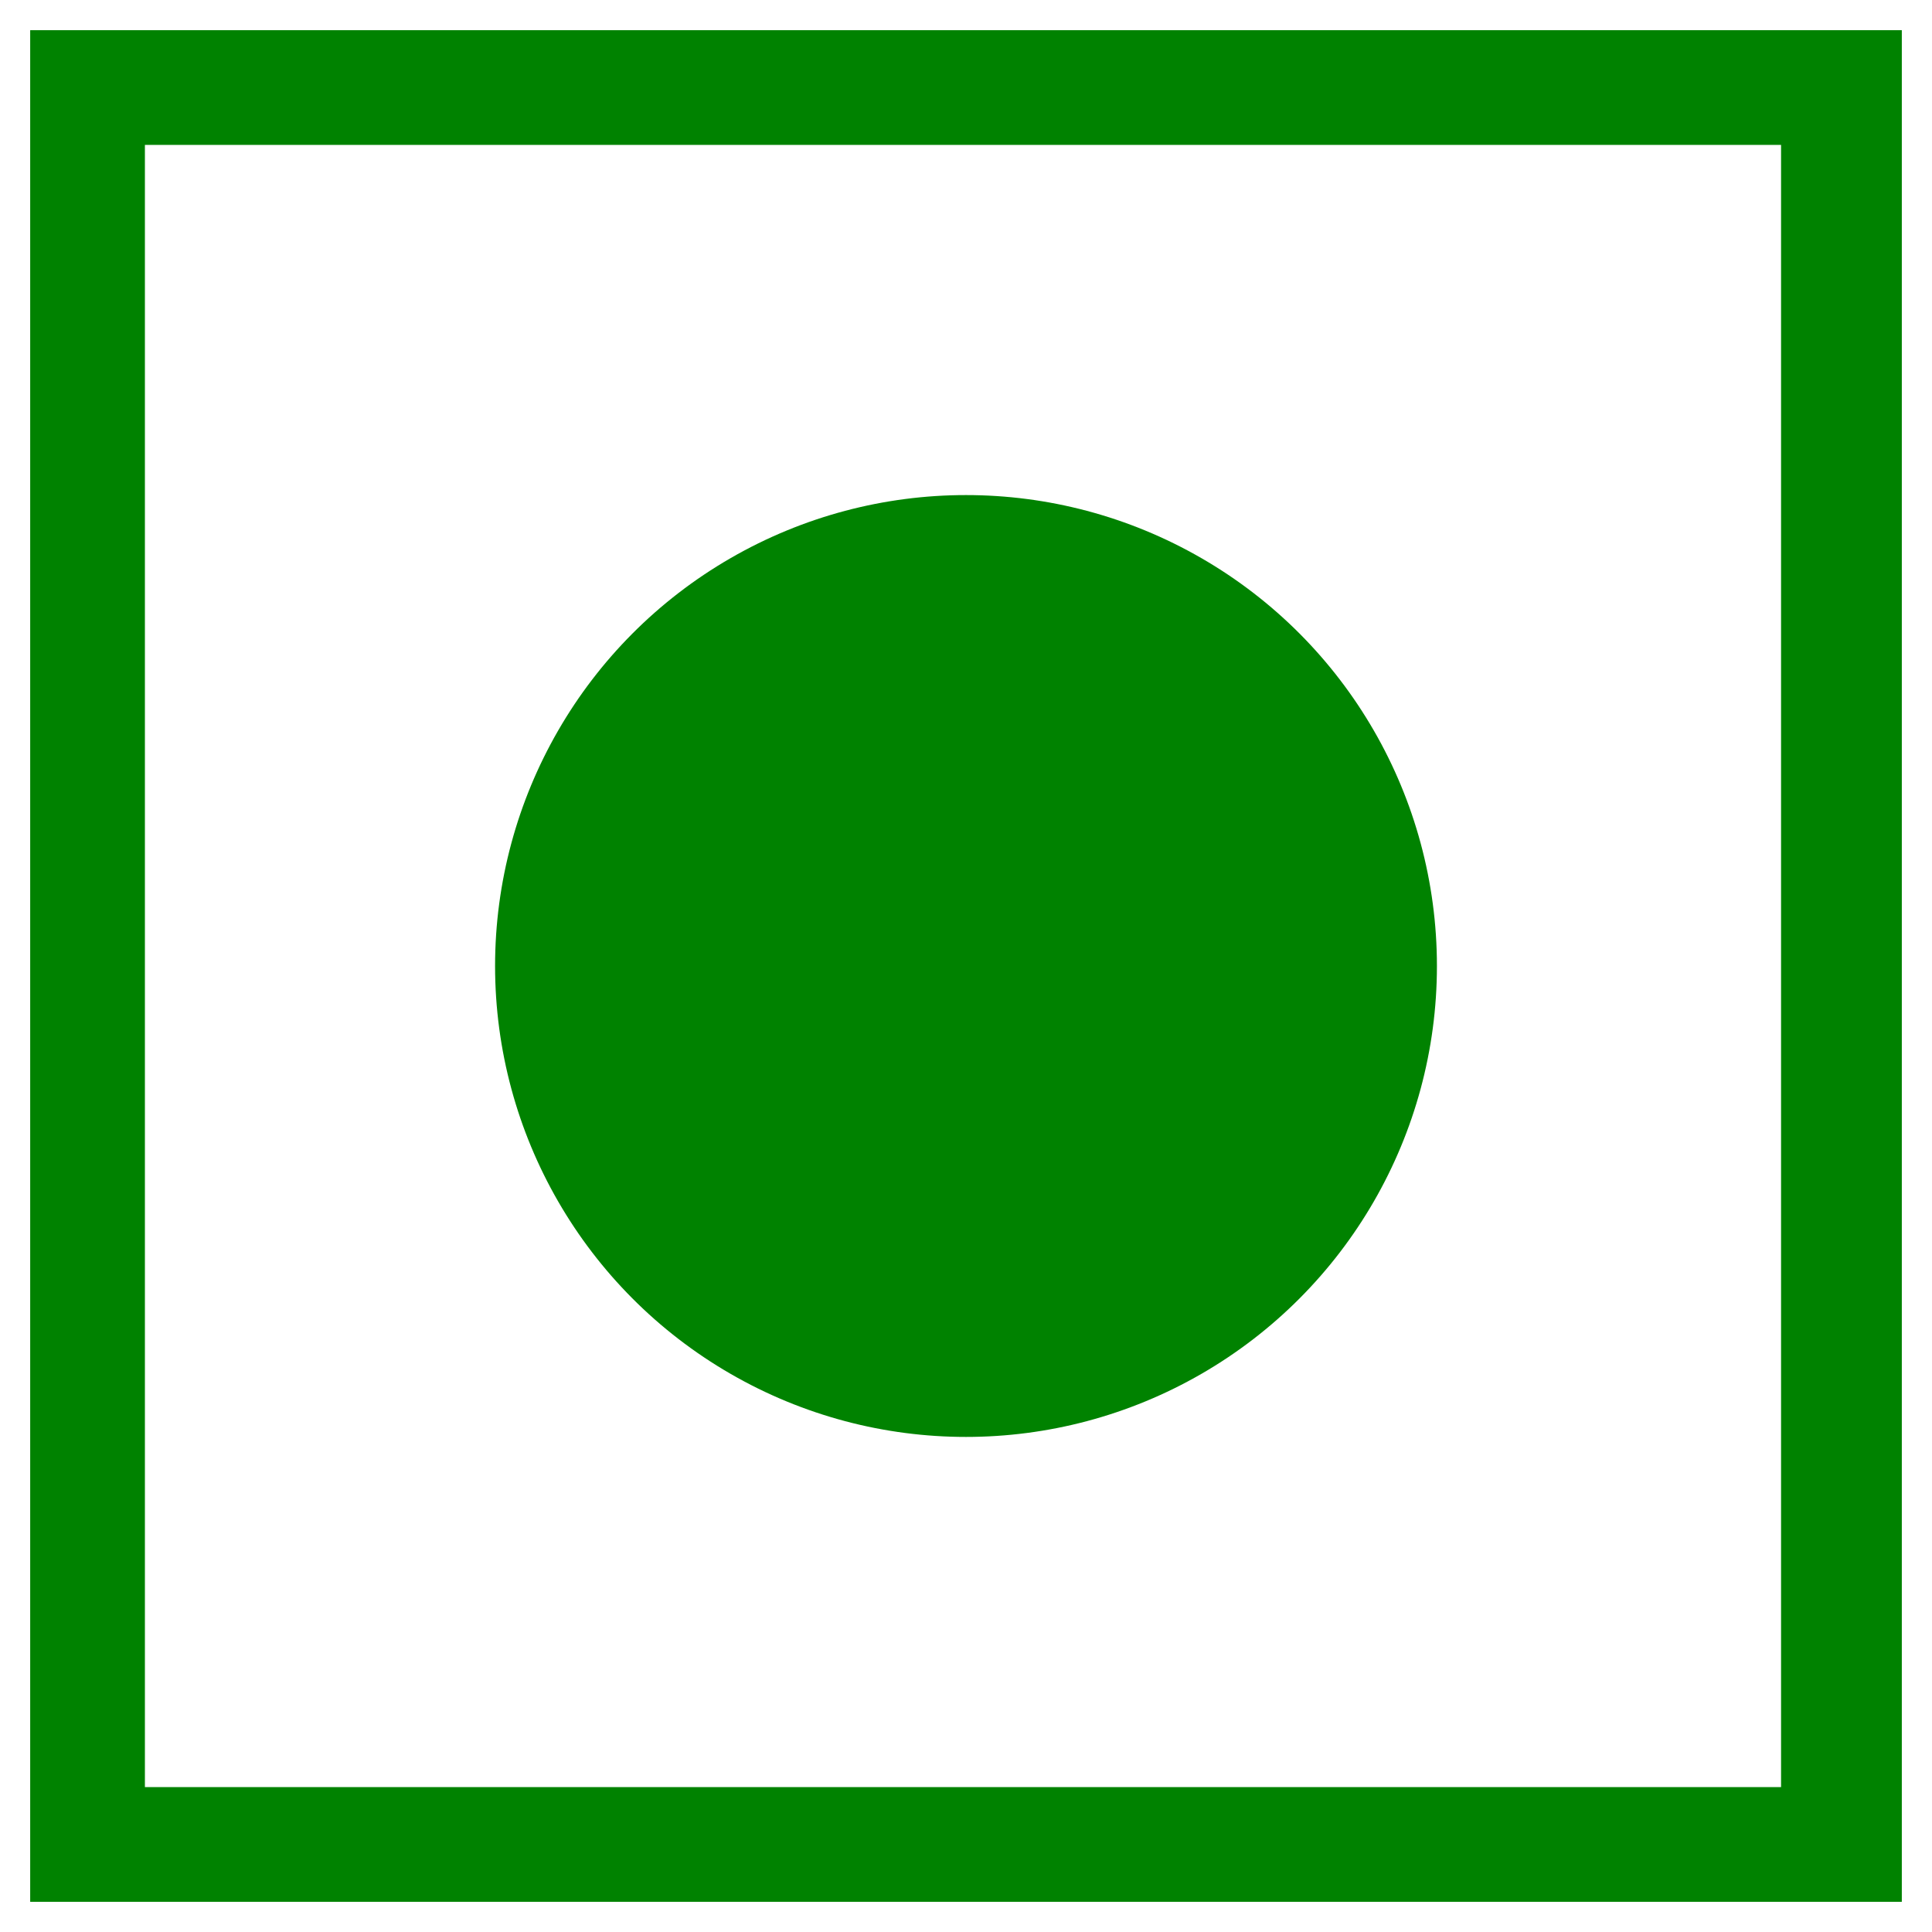
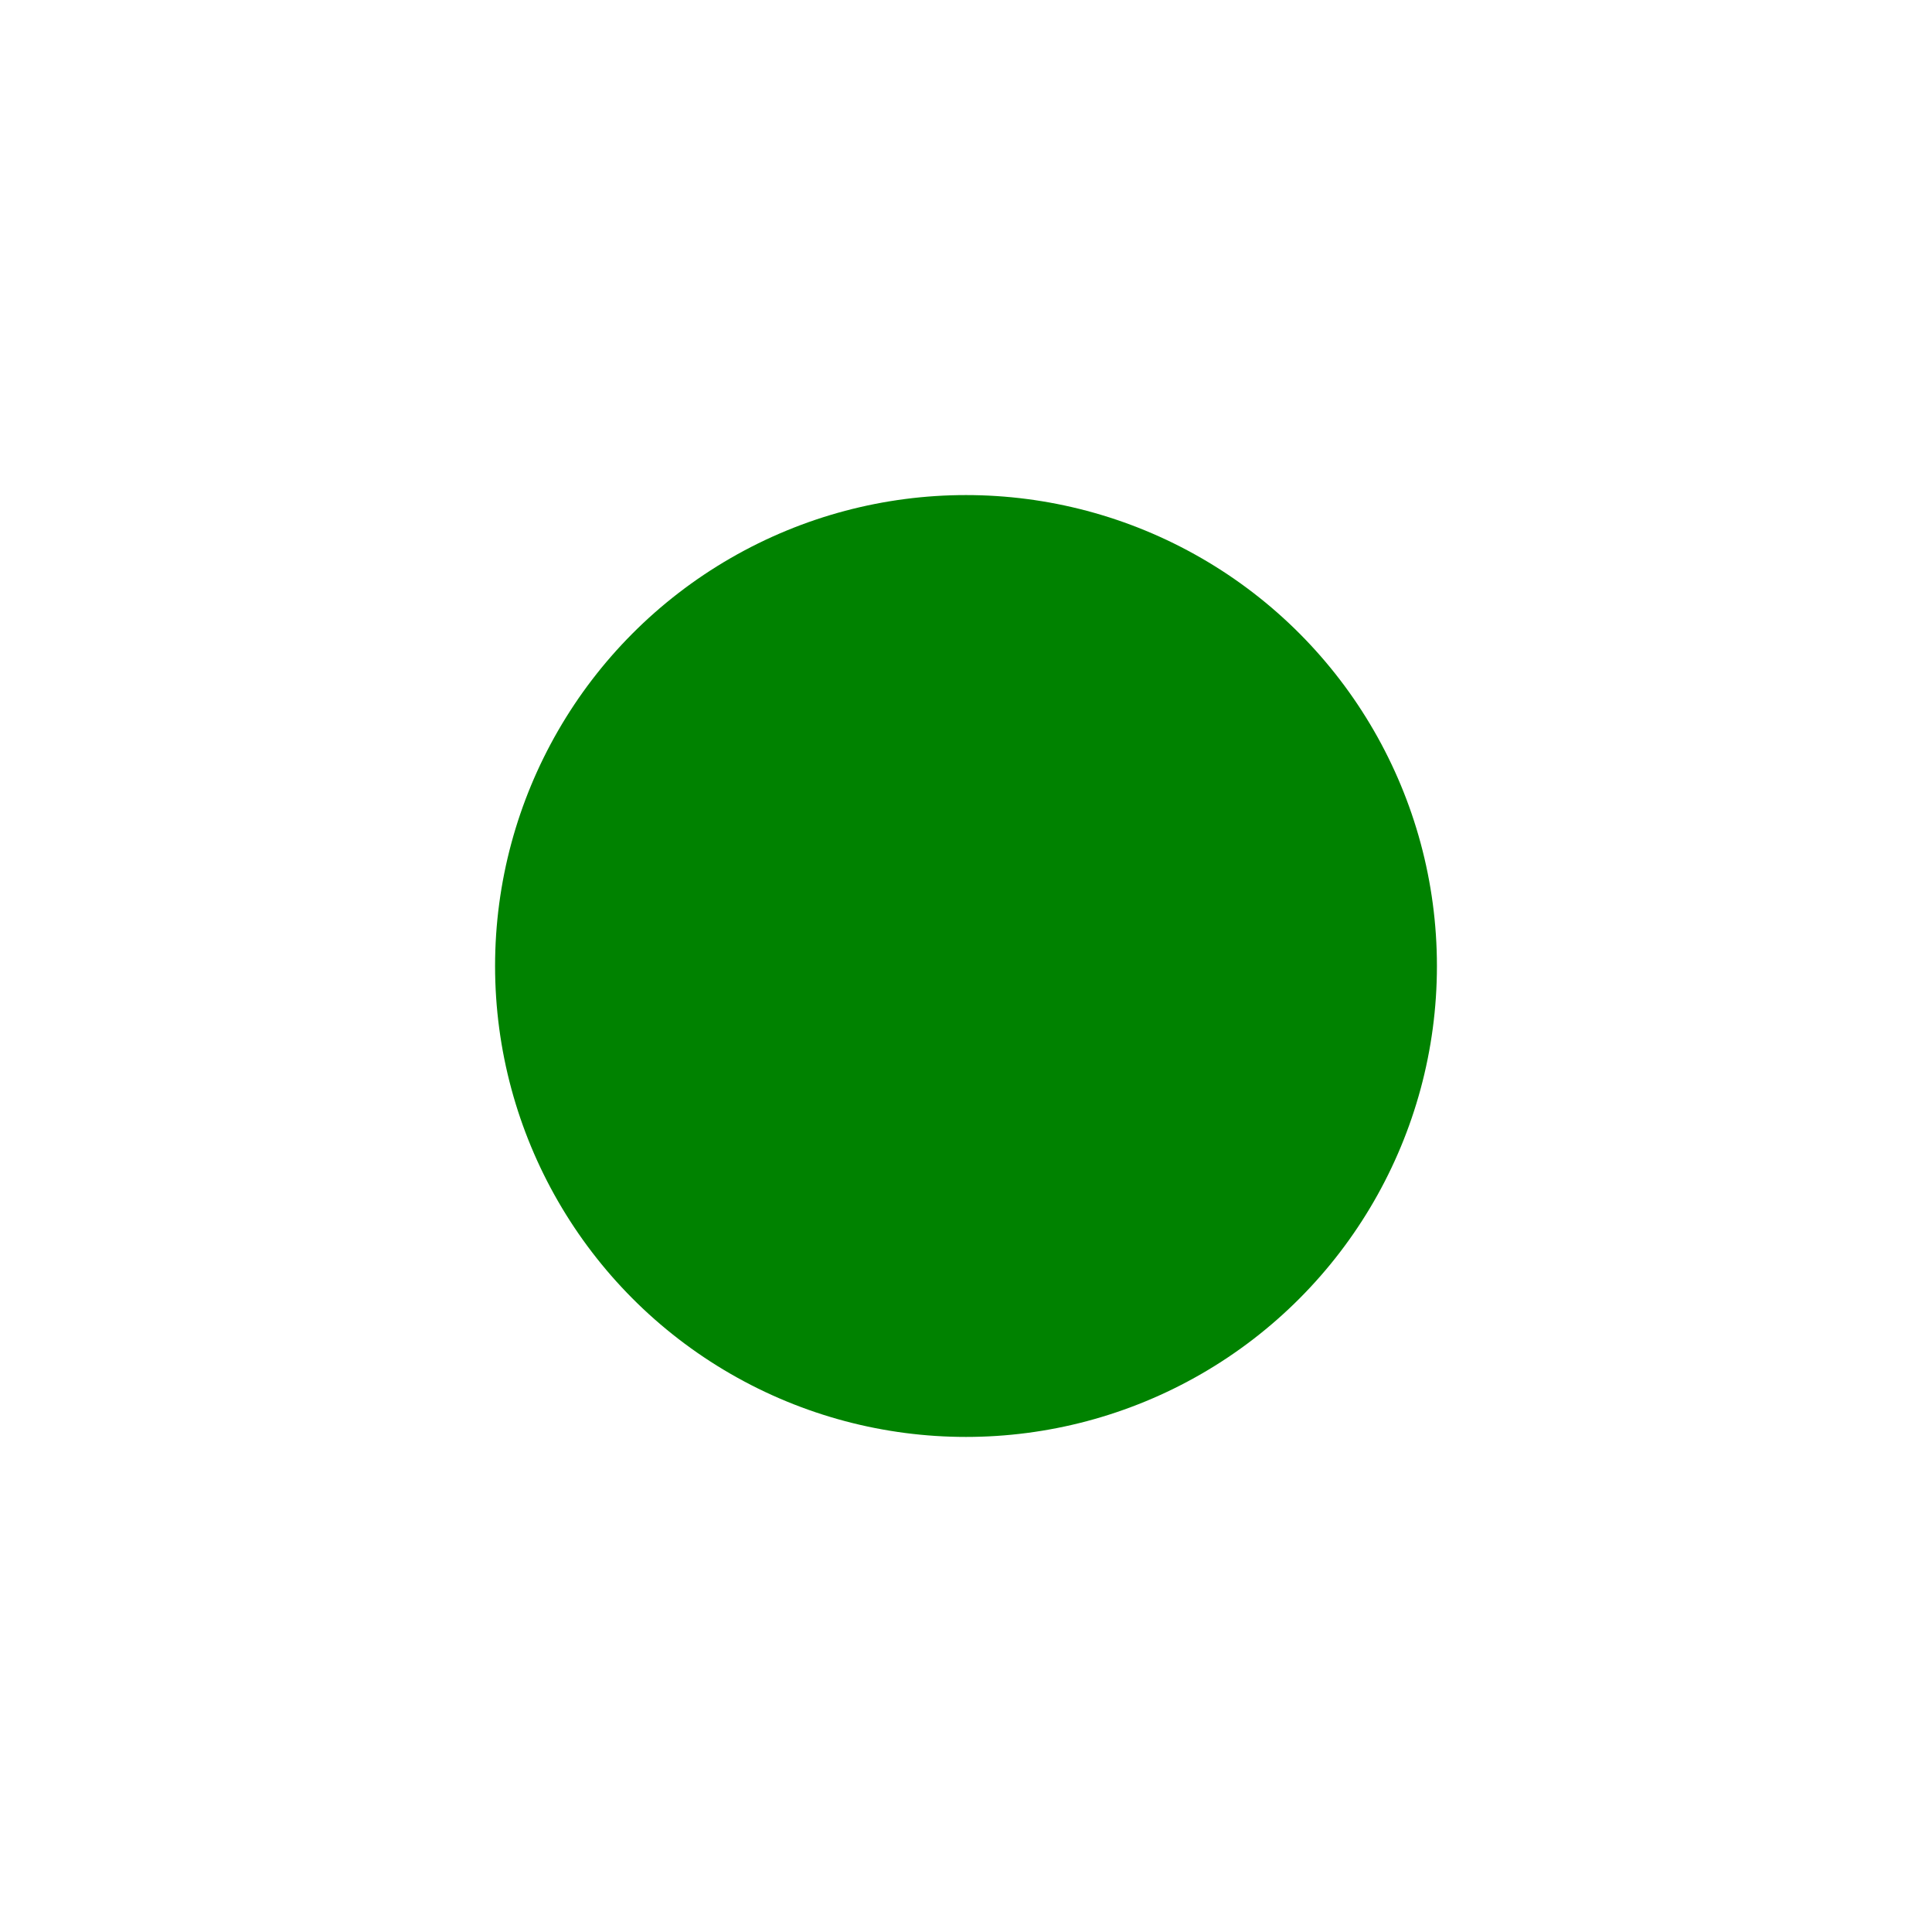
<svg xmlns="http://www.w3.org/2000/svg" version="1.1" id="veg" x="0px" y="0px" viewBox="0 0 32 32" style="enable-background:new 0 0 32 32;" xml:space="preserve">
  <style type="text/css">
	.st0{fill:#008200;}
</style>
-   <path class="st0" d="M31.5,31.5h-31v-31h31V31.5z M2.4,29.6h27.1V2.4H2.4V29.6z" />
  <circle id="Ellipse_109" class="st0" cx="16" cy="16" r="7.8" />
</svg>